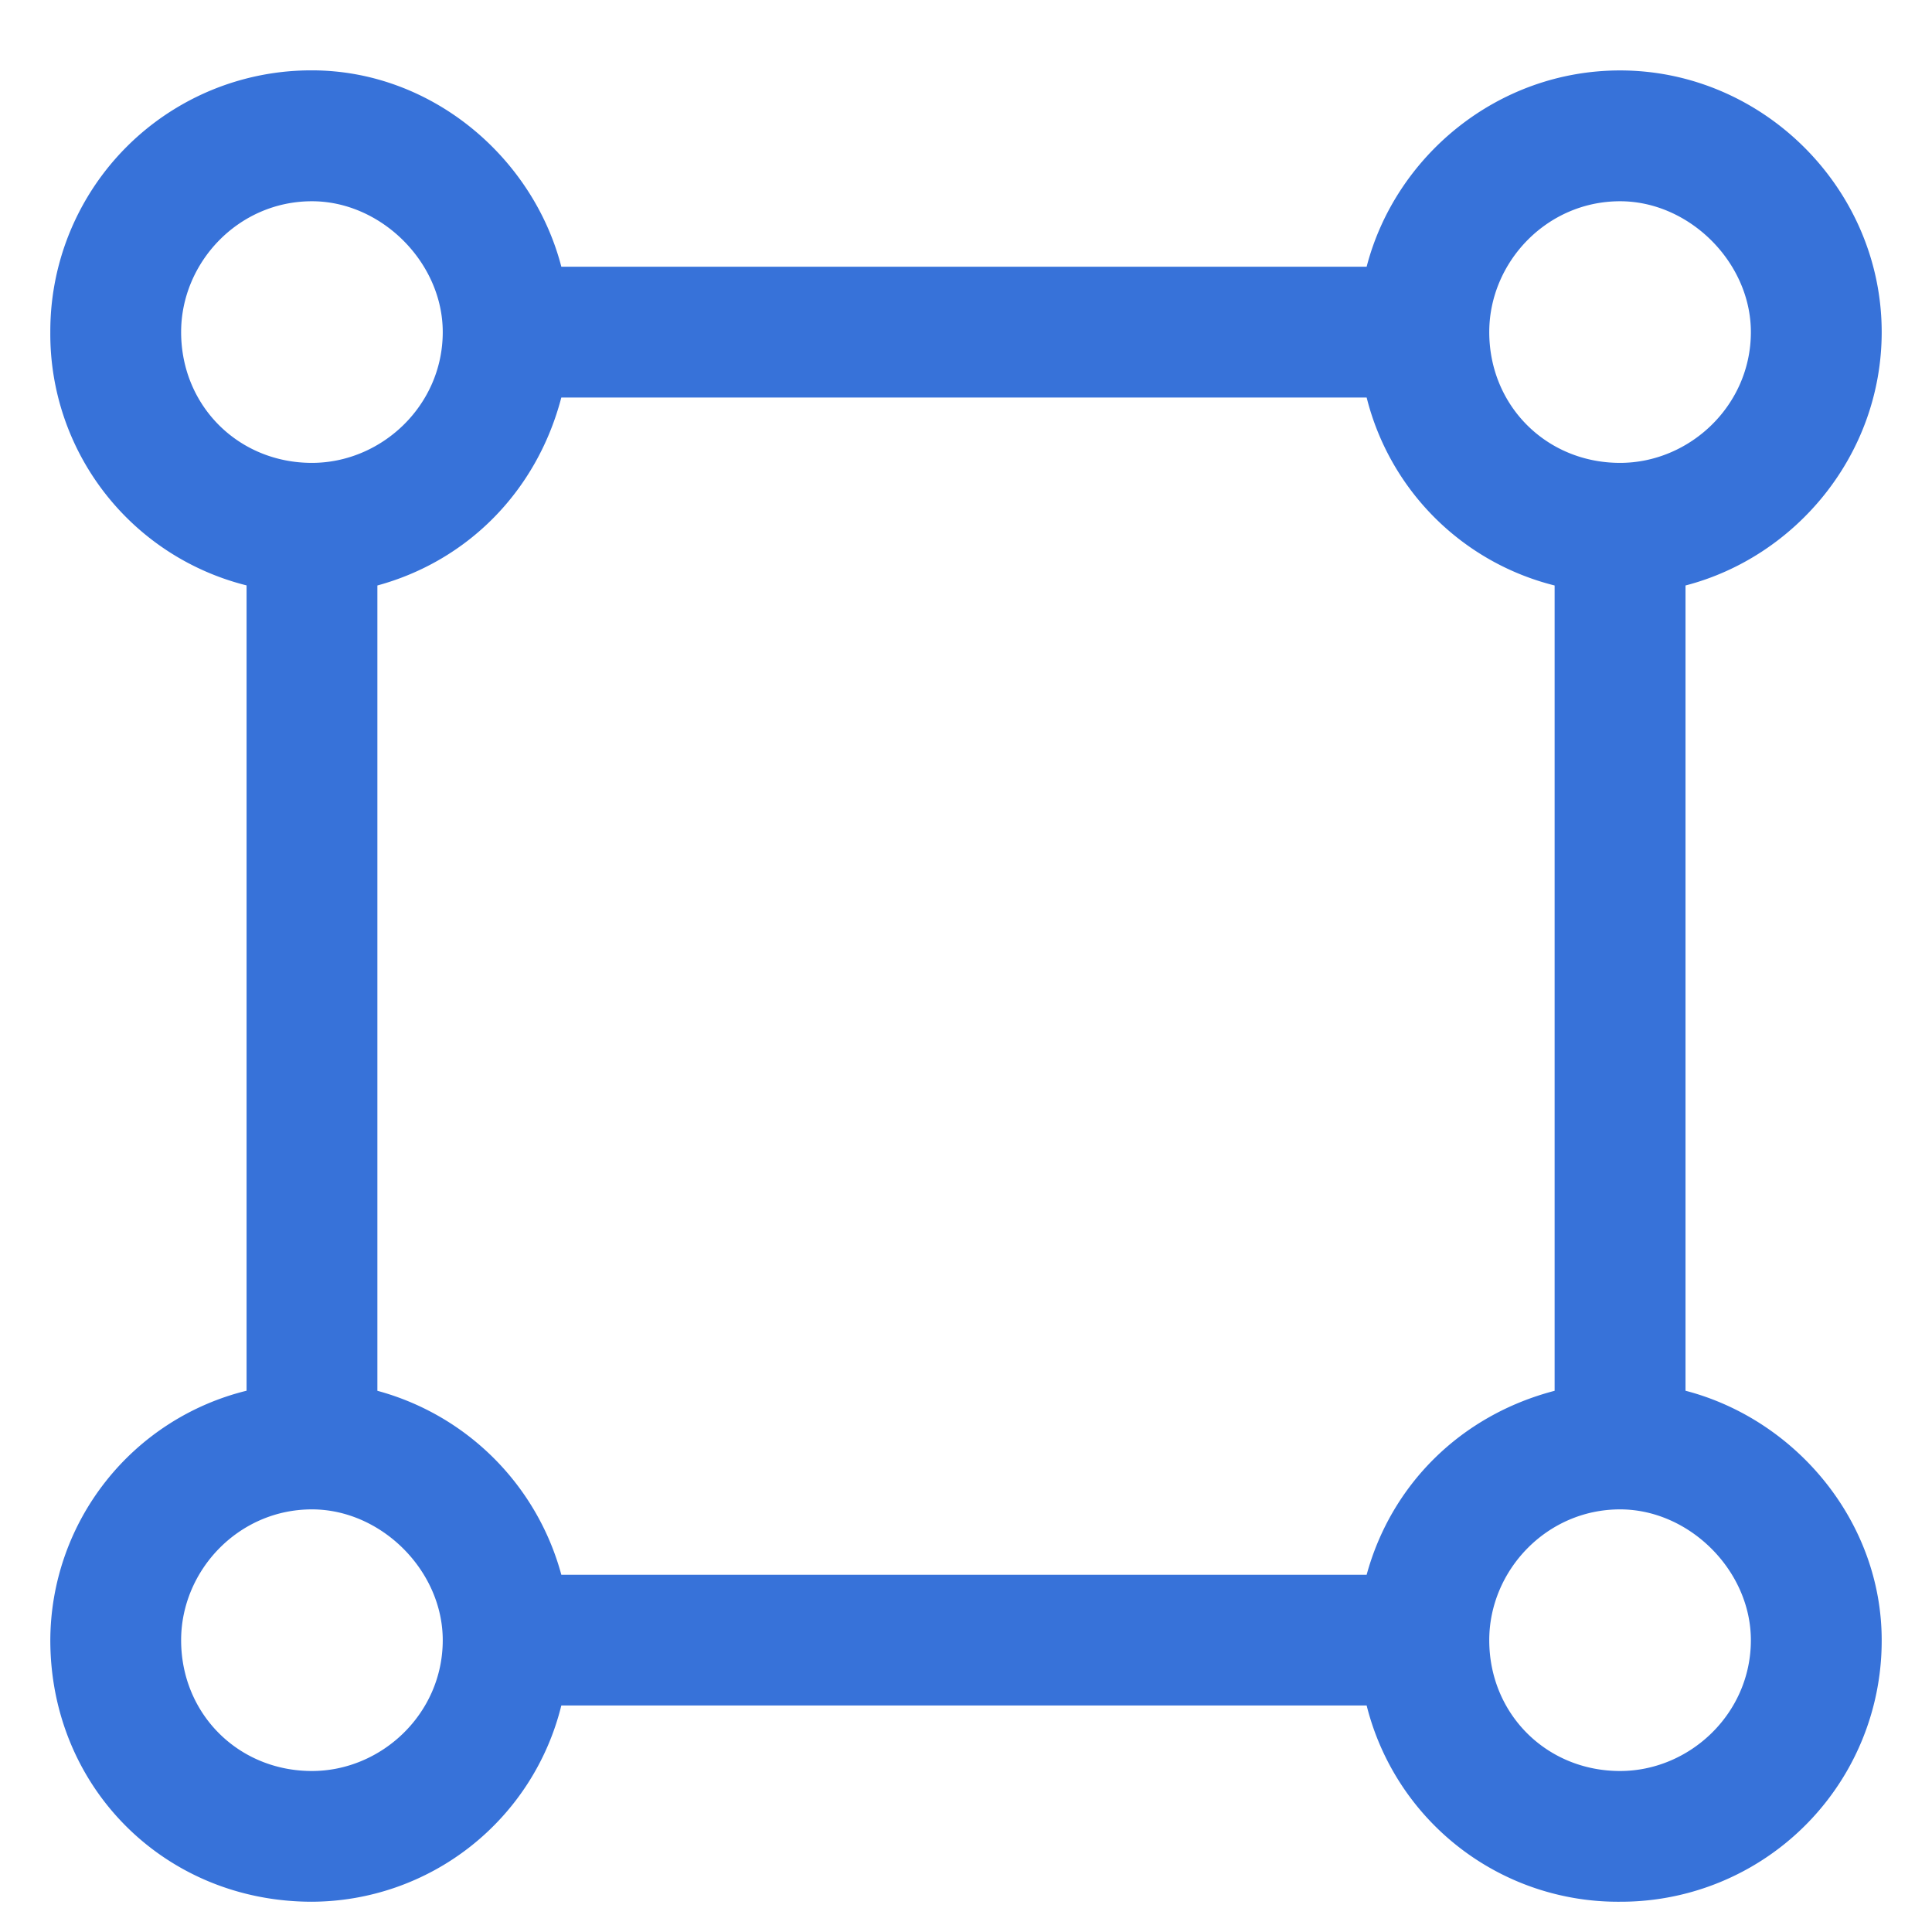
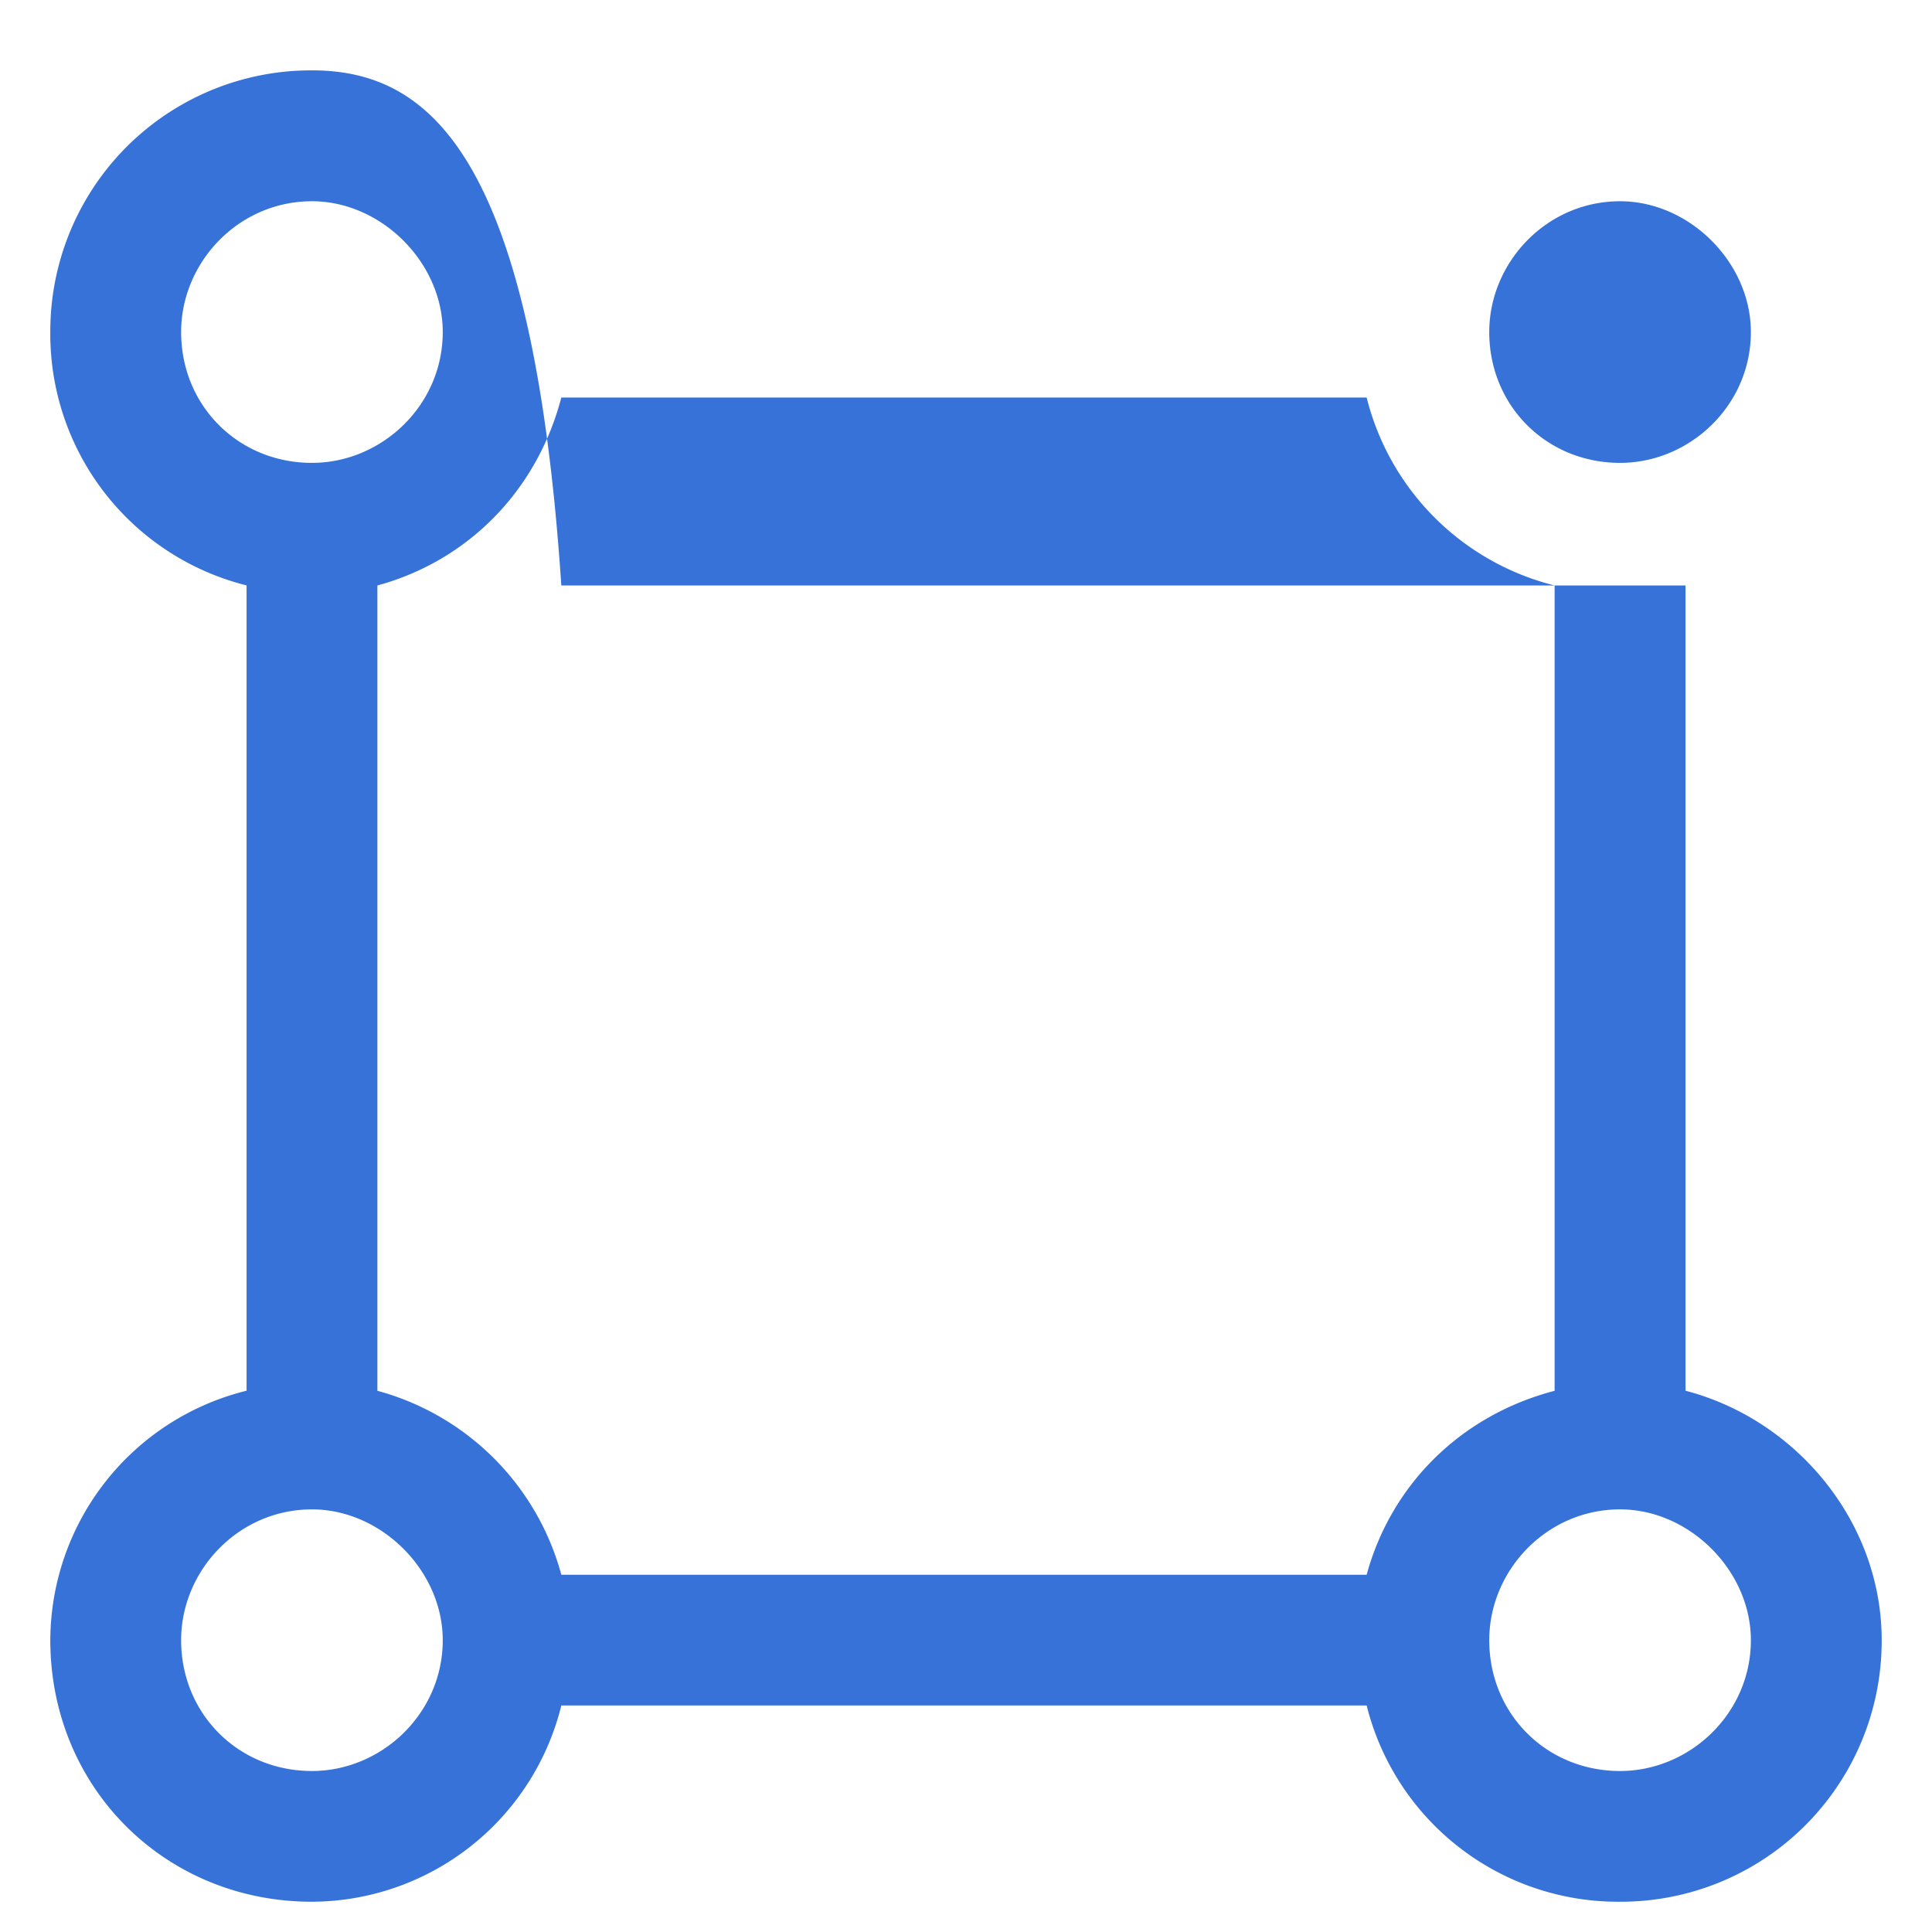
<svg xmlns="http://www.w3.org/2000/svg" width="24" height="24" fill="none">
-   <path d="M20.938 17.277V7.273c1.37-.355 2.437-1.625 2.437-3.148 0-1.777-1.473-3.25-3.25-3.25-1.523 0-2.793 1.066-3.148 2.438H6.973C6.617 1.94 5.348.874 3.875.874a3.24 3.24 0 00-3.25 3.25 3.218 3.218 0 002.438 3.148v10.004a3.203 3.203 0 00-2.438 3.098c0 1.828 1.422 3.25 3.25 3.25a3.203 3.203 0 003.098-2.438h10.004a3.218 3.218 0 003.148 2.438 3.24 3.24 0 003.25-3.25c0-1.473-1.066-2.742-2.438-3.098zm-3.961 2.285H6.973a3.245 3.245 0 00-2.285-2.285V7.273c1.117-.304 1.98-1.168 2.285-2.335h10.004a3.208 3.208 0 002.335 2.335v10.004c-1.168.305-2.03 1.168-2.335 2.285zM20.125 2.5c.863 0 1.625.762 1.625 1.625 0 .914-.762 1.625-1.625 1.625-.914 0-1.625-.71-1.625-1.625 0-.863.71-1.625 1.625-1.625zM2.25 4.125c0-.863.71-1.625 1.625-1.625.863 0 1.625.762 1.625 1.625 0 .914-.762 1.625-1.625 1.625-.914 0-1.625-.71-1.625-1.625zM3.875 22c-.914 0-1.625-.71-1.625-1.625 0-.863.71-1.625 1.625-1.625.863 0 1.625.762 1.625 1.625C5.5 21.289 4.738 22 3.875 22zm16.25 0c-.914 0-1.625-.71-1.625-1.625 0-.863.71-1.625 1.625-1.625.863 0 1.625.762 1.625 1.625 0 .914-.762 1.625-1.625 1.625z" fill="#3772D9" />
+   <path d="M20.938 17.277V7.273H6.973C6.617 1.94 5.348.874 3.875.874a3.24 3.24 0 00-3.25 3.25 3.218 3.218 0 002.438 3.148v10.004a3.203 3.203 0 00-2.438 3.098c0 1.828 1.422 3.25 3.25 3.25a3.203 3.203 0 003.098-2.438h10.004a3.218 3.218 0 003.148 2.438 3.24 3.24 0 003.25-3.25c0-1.473-1.066-2.742-2.438-3.098zm-3.961 2.285H6.973a3.245 3.245 0 00-2.285-2.285V7.273c1.117-.304 1.98-1.168 2.285-2.335h10.004a3.208 3.208 0 002.335 2.335v10.004c-1.168.305-2.03 1.168-2.335 2.285zM20.125 2.5c.863 0 1.625.762 1.625 1.625 0 .914-.762 1.625-1.625 1.625-.914 0-1.625-.71-1.625-1.625 0-.863.71-1.625 1.625-1.625zM2.25 4.125c0-.863.71-1.625 1.625-1.625.863 0 1.625.762 1.625 1.625 0 .914-.762 1.625-1.625 1.625-.914 0-1.625-.71-1.625-1.625zM3.875 22c-.914 0-1.625-.71-1.625-1.625 0-.863.71-1.625 1.625-1.625.863 0 1.625.762 1.625 1.625C5.5 21.289 4.738 22 3.875 22zm16.25 0c-.914 0-1.625-.71-1.625-1.625 0-.863.71-1.625 1.625-1.625.863 0 1.625.762 1.625 1.625 0 .914-.762 1.625-1.625 1.625z" fill="#3772D9" />
</svg>